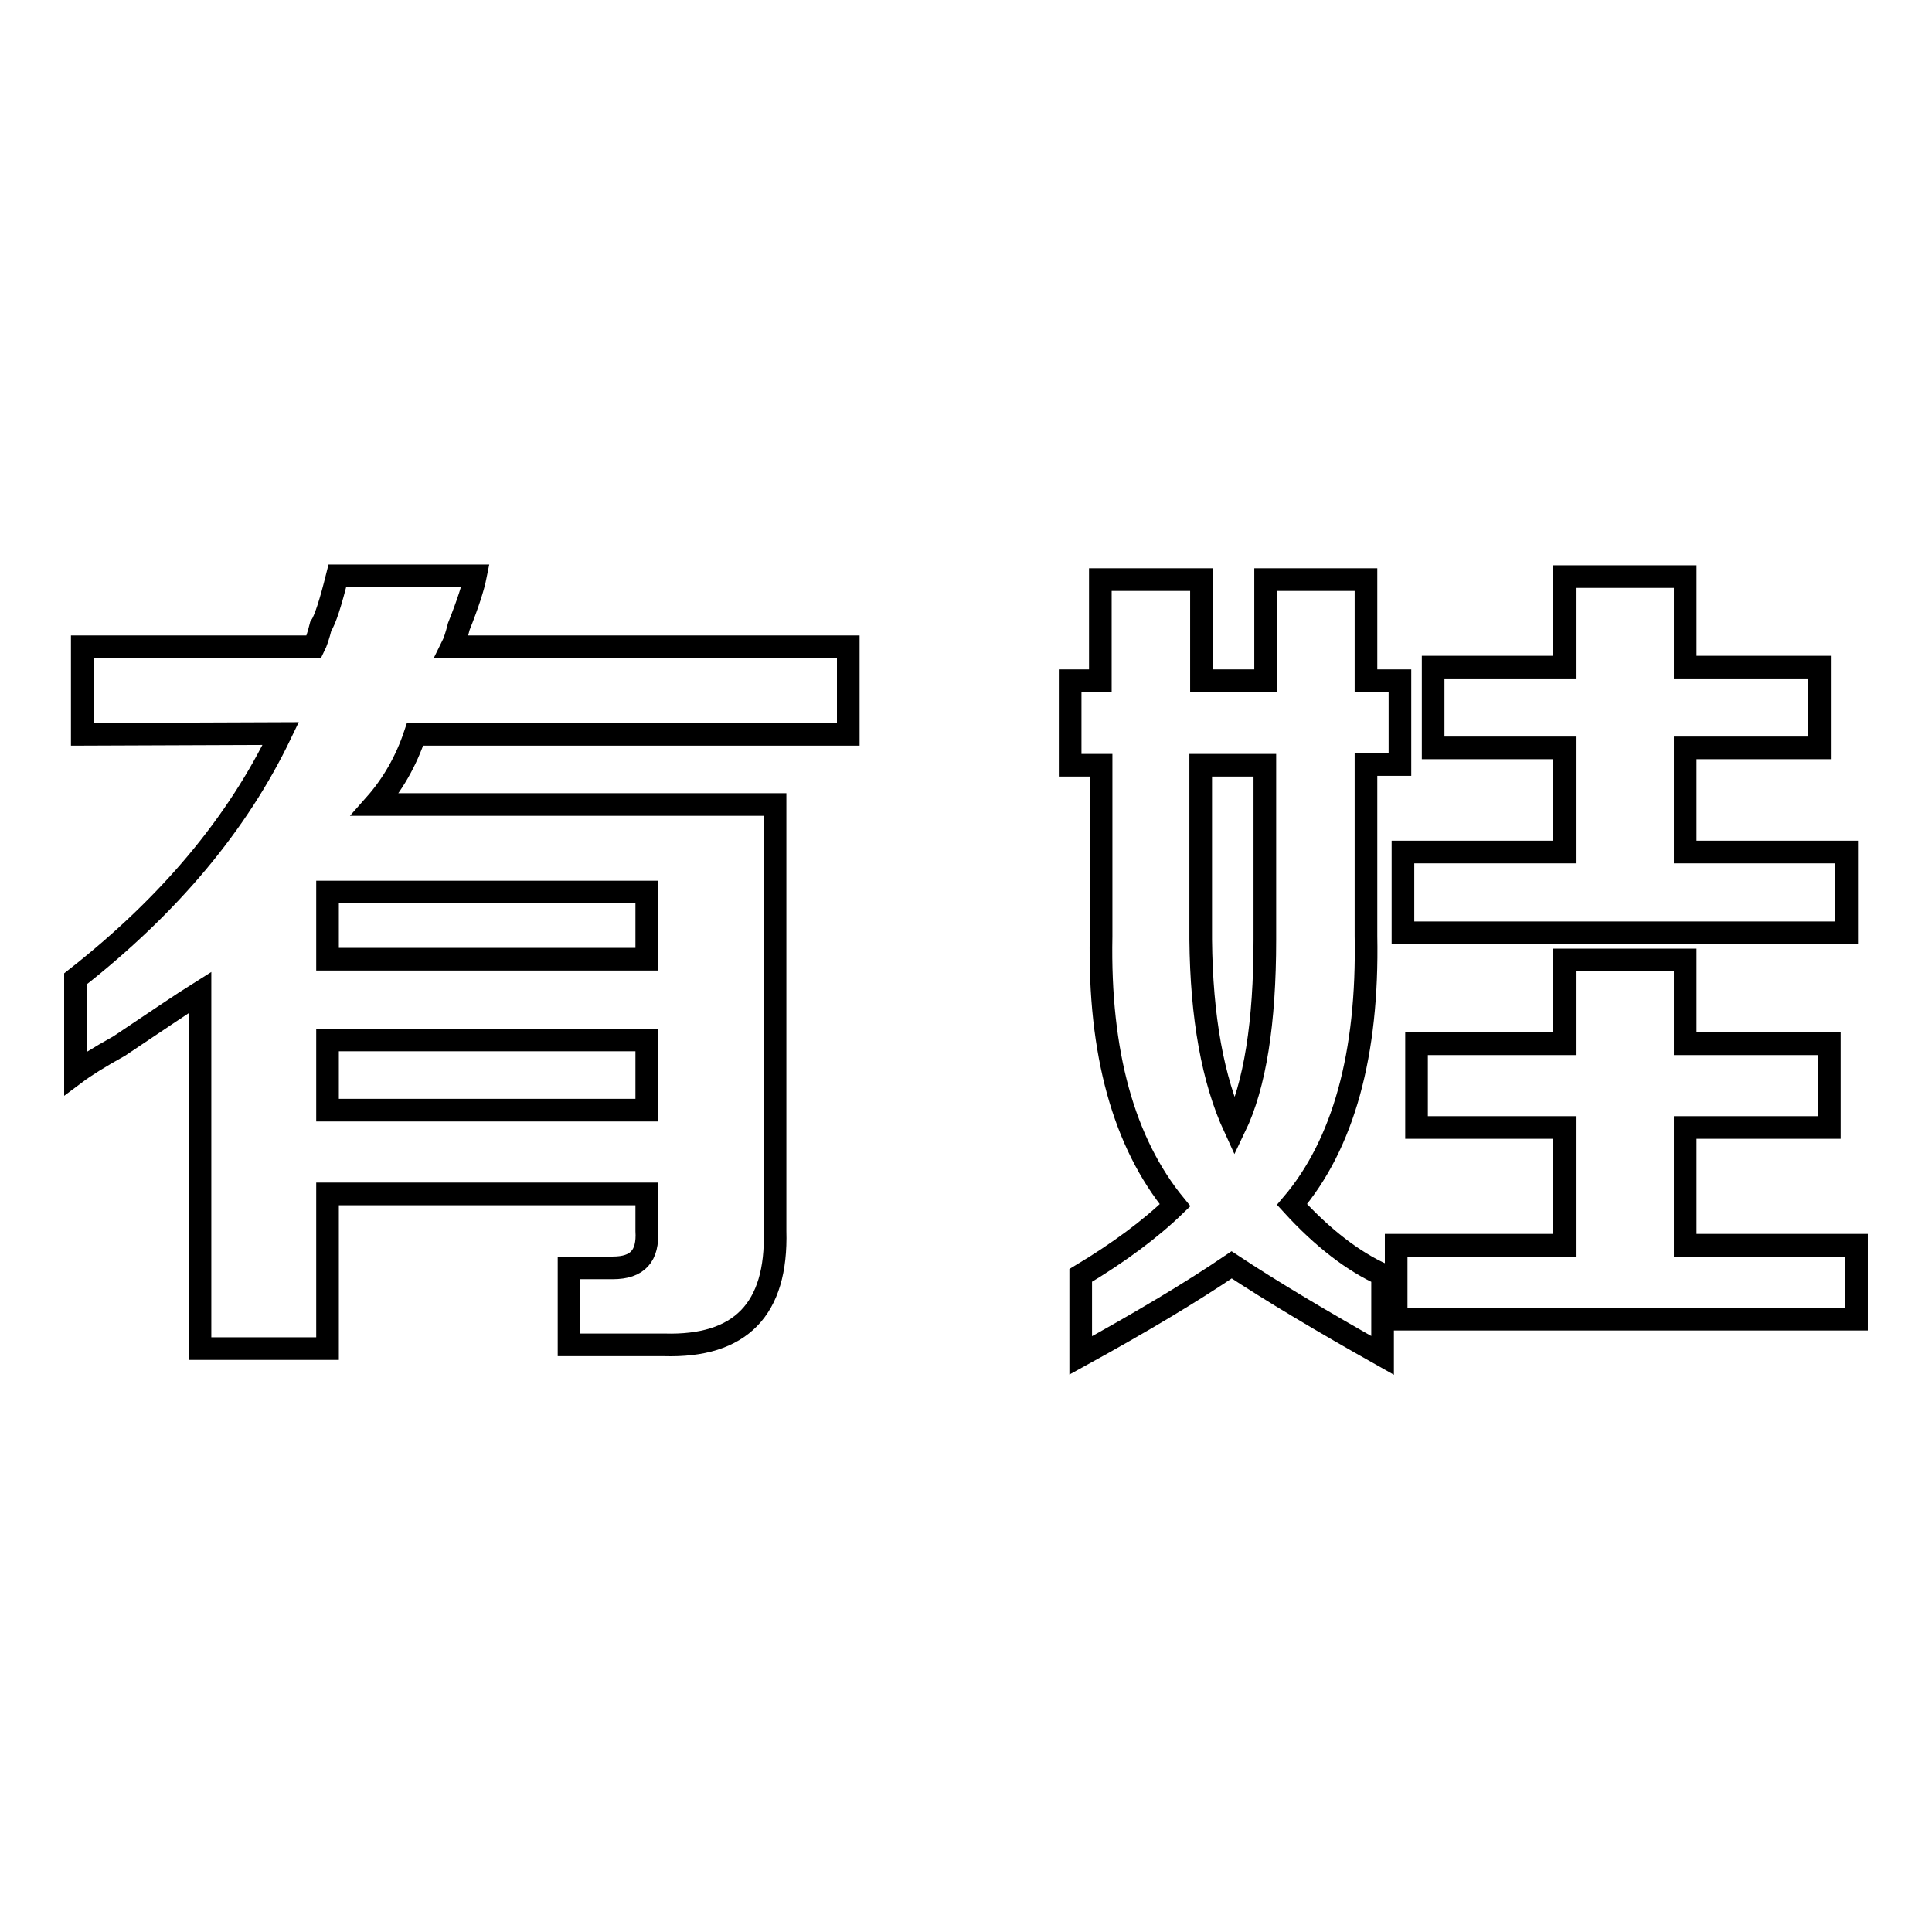
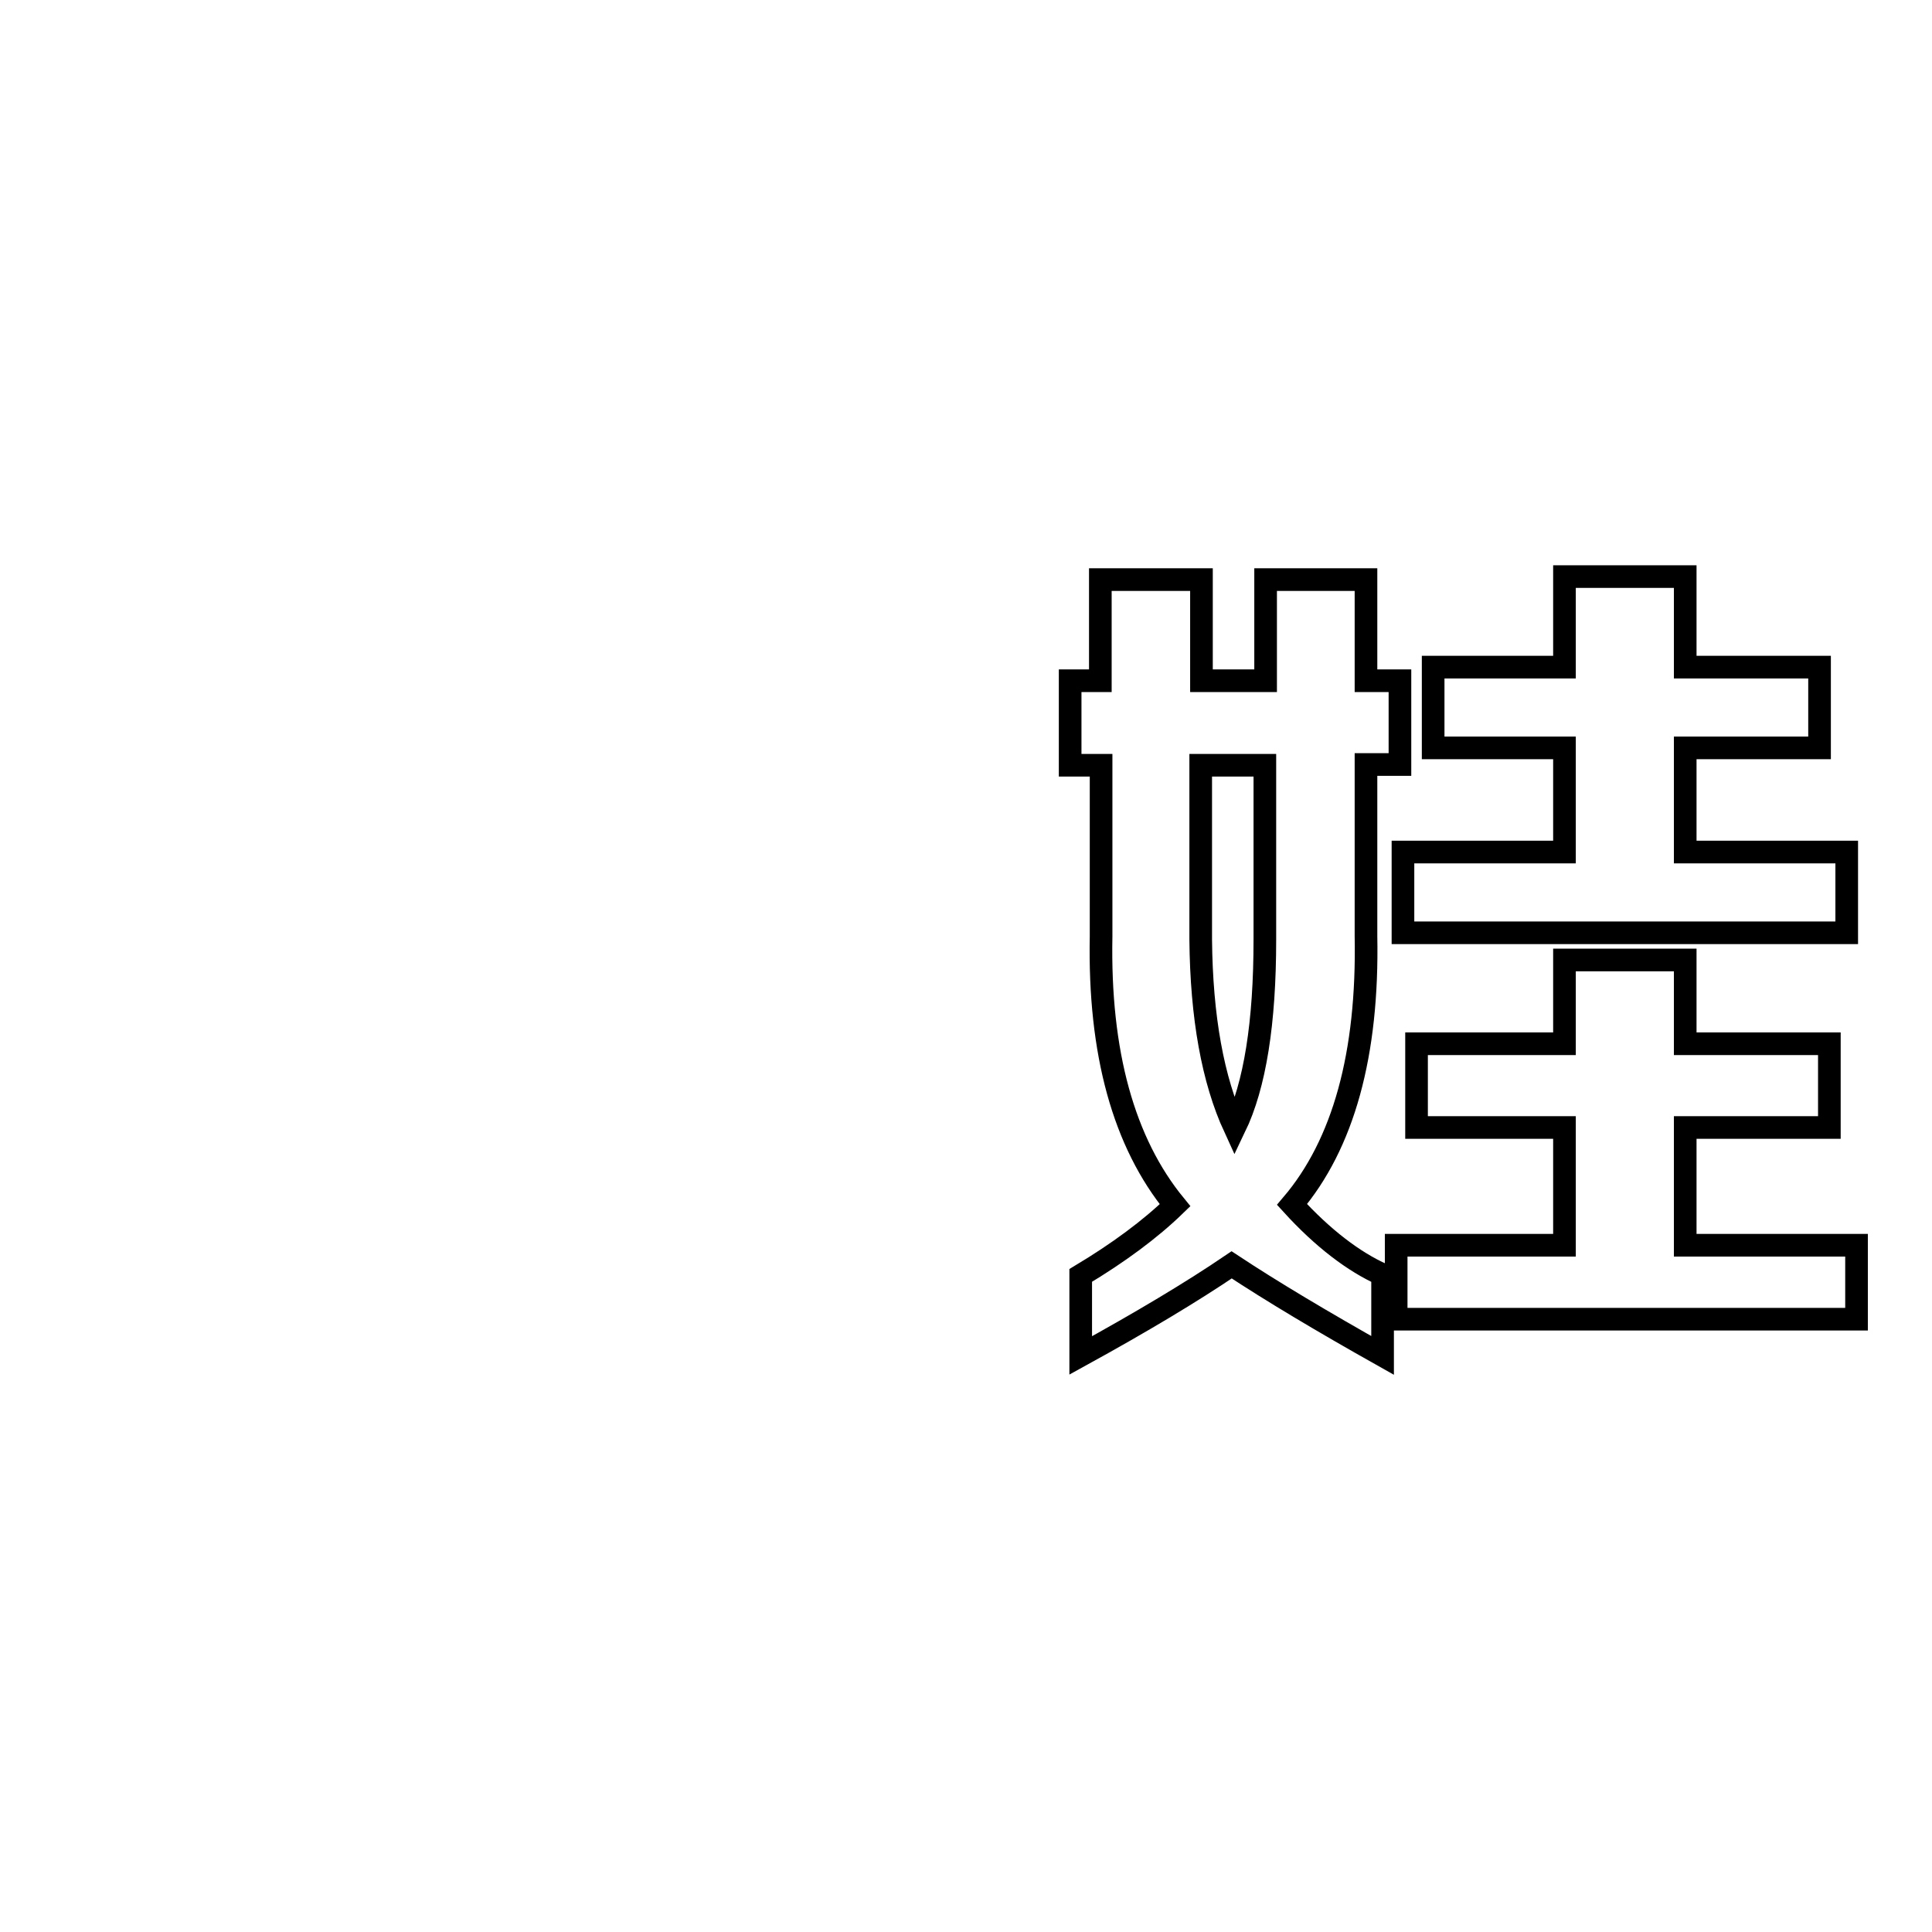
<svg xmlns="http://www.w3.org/2000/svg" version="1.1" x="0px" y="0px" viewBox="0 0 256 256" enable-background="new 0 0 256 256" xml:space="preserve">
  <g>
    <g>
-       <path stroke-width="3" fill-opacity="0" stroke="#000000" d="M10.9,97.3V85.7h30.7c0.3-0.6,0.6-1.5,0.9-2.7c0.6-0.9,1.3-3.1,2.2-6.7H63c-0.3,1.5-1,3.7-2.2,6.7c-0.3,1.2-0.6,2.1-0.9,2.7h52.5v11.6H55c-1.2,3.6-3,6.7-5.3,9.3h53v56.5c0.3,10.4-4.6,15.4-14.7,15.1H75.4v-10.2h5.8c3.3,0,4.7-1.6,4.5-4.9v-4.9H43.4v20.5H26.5v-47.2c-2.4,1.5-5.9,3.9-10.7,7.1c-2.7,1.5-4.6,2.7-5.8,3.6v-12.5c12.5-9.8,21.5-20.6,27.2-32.5L10.9,97.3L10.9,97.3z M43.4,118.2v8.9h42.3v-8.9H43.4z M43.4,137.8v9.3h42.3v-9.3H43.4z" />
      <path stroke-width="3" fill-opacity="0" stroke="#000000" d="M141.8,101.3V90.2h4V76.8h13.4v13.4h8.5V76.8H181v13.4h4.5v11.1H181V124c0.3,15.7-3,27.6-9.8,35.6c4.1,4.5,8.2,7.6,12,9.3v10.7c-8-4.5-14.7-8.5-20-12c-5.3,3.6-12,7.6-20,12V169c5-3,9.2-6.1,12.5-9.3c-6.8-8.3-10.1-20.2-9.8-35.6v-22.7H141.8z M163.6,149.4c2.7-5.6,4-13.9,4-24.9v-23.1h-8.5v23.1C159.2,134.8,160.7,143.1,163.6,149.4z M187.7,149.4v-11.1h19.6v-11.1h16v11.1h19.1v11.1h-19.1V165H246v9.8h-61V165h22.3v-15.6H187.7z M189.9,99.1V88.4h17.4v-12h16v12h17.8v10.7h-17.8v13.8h21.4v10.7h-58.8v-10.7h21.4V99.1H189.9z" />
    </g>
  </g>
</svg>